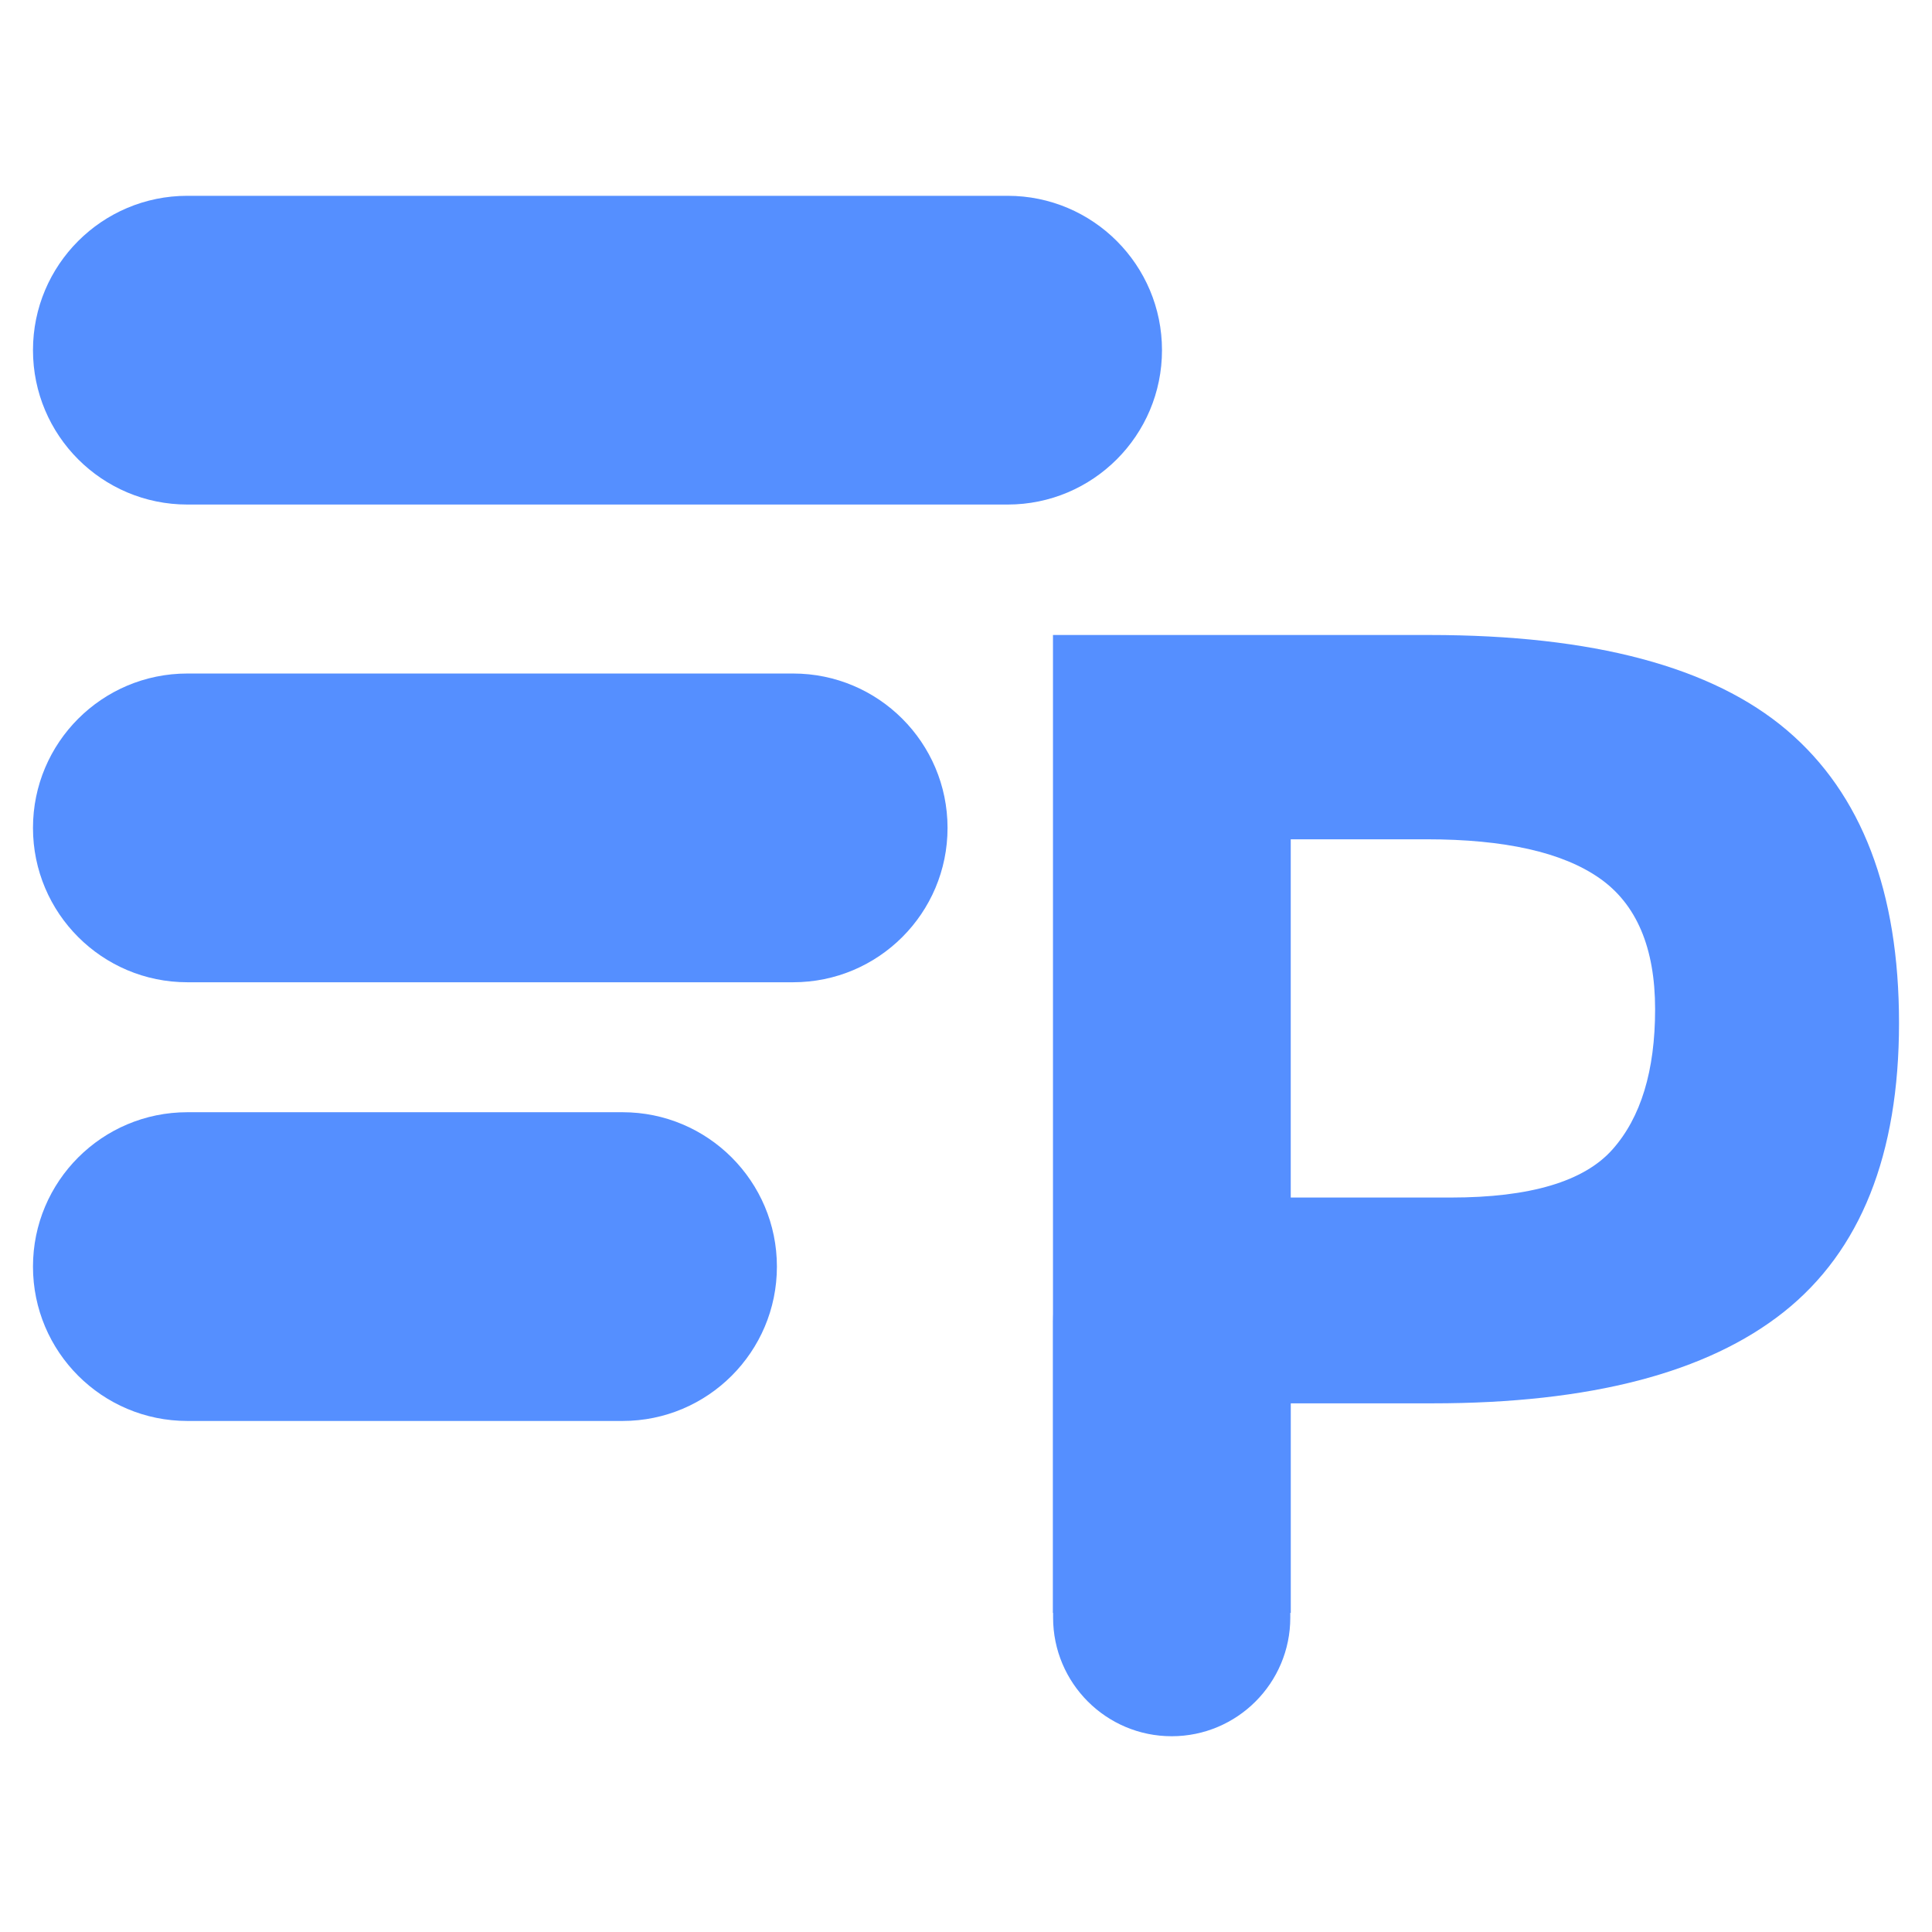
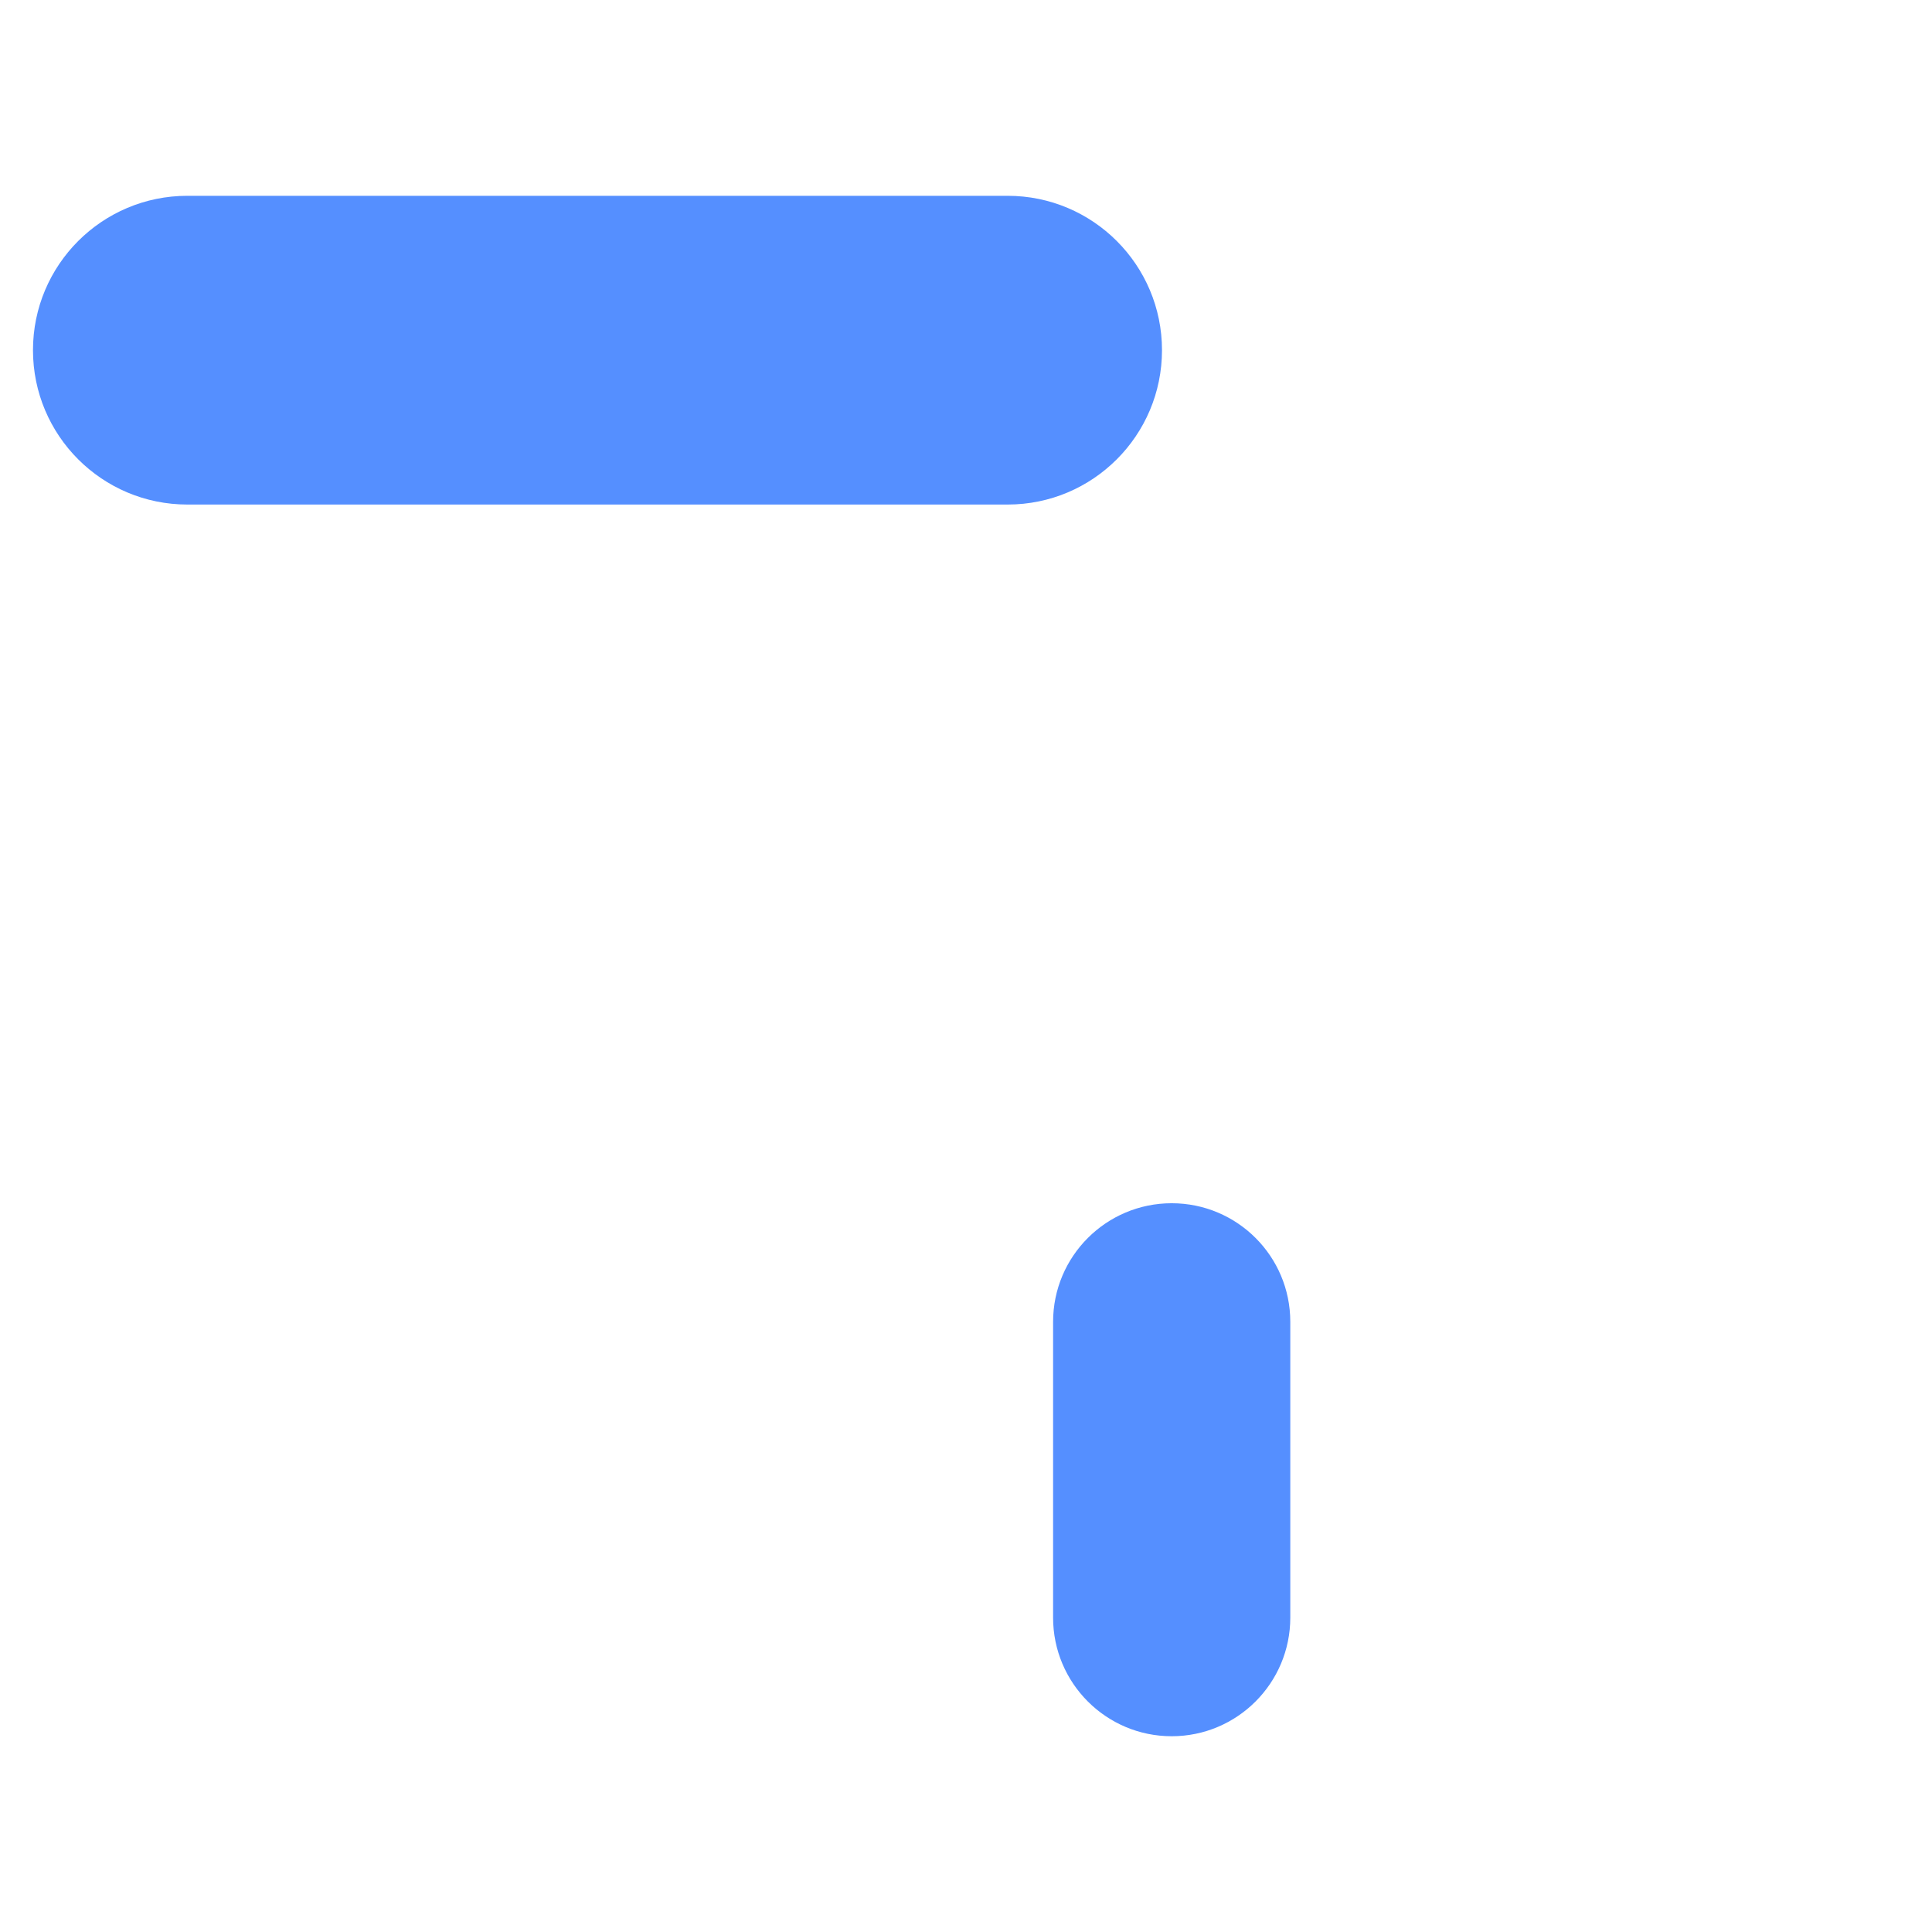
<svg xmlns="http://www.w3.org/2000/svg" version="1.1" id="Layer_1" x="0px" y="0px" viewBox="0 0 512 512" style="enable-background:new 0 0 512 512;" xml:space="preserve">
  <style type="text/css">
	.st0{fill:#558FFF;}
</style>
  <g id="Parser">
    <path class="st0" d="M307.94,92.8c0-22.59-18.31-40.91-40.91-40.91H49.65c-22.59,0-40.91,18.31-40.91,40.91   c0,22.59,18.31,40.91,40.91,40.91h217.39C289.63,133.71,307.94,115.39,307.94,92.8z" />
-     <path class="st0" d="M210.19,178.49H49.65c-22.59,0-40.91,18.31-40.91,40.91c0,22.59,18.31,40.91,40.91,40.91h160.55   c22.59,0,40.91-18.32,40.91-40.91C251.1,196.81,232.78,178.49,210.19,178.49z" />
-     <path class="st0" d="M164.98,294.75H49.65c-22.59,0-40.91,18.32-40.91,40.91c0,22.59,18.31,40.91,40.91,40.91h115.33   c22.59,0,40.91-18.32,40.91-40.91C205.89,313.07,187.57,294.75,164.98,294.75z" />
-     <path class="st0" d="M473.57,193.53c19.79,16.84,29.69,42.69,29.69,77.57c0,34.88-10.17,60.39-30.5,76.56   c-20.34,16.16-51.38,24.24-93.12,24.24h-37.57v55.53h-63.02V168.28h99.79C422.19,168.28,453.77,176.7,473.57,193.53z    M427.31,304.63c7.54-8.48,11.31-20.87,11.31-37.17c0-16.29-4.92-27.88-14.75-34.74c-9.83-6.87-25.12-10.3-45.85-10.3h-35.96v94.94   h42.42C405.49,317.36,419.77,313.11,427.31,304.63z" />
    <path class="st0" d="M310.51,318.87c-17.36,0-31.43,14.07-31.43,31.44v78.37c0,17.36,14.07,31.44,31.43,31.44   c17.36,0,31.43-14.08,31.43-31.44V350.3C341.95,332.94,327.88,318.87,310.51,318.87z" />
  </g>
  <g>
</g>
  <g>
</g>
  <g>
</g>
  <g>
</g>
  <g>
</g>
</svg>